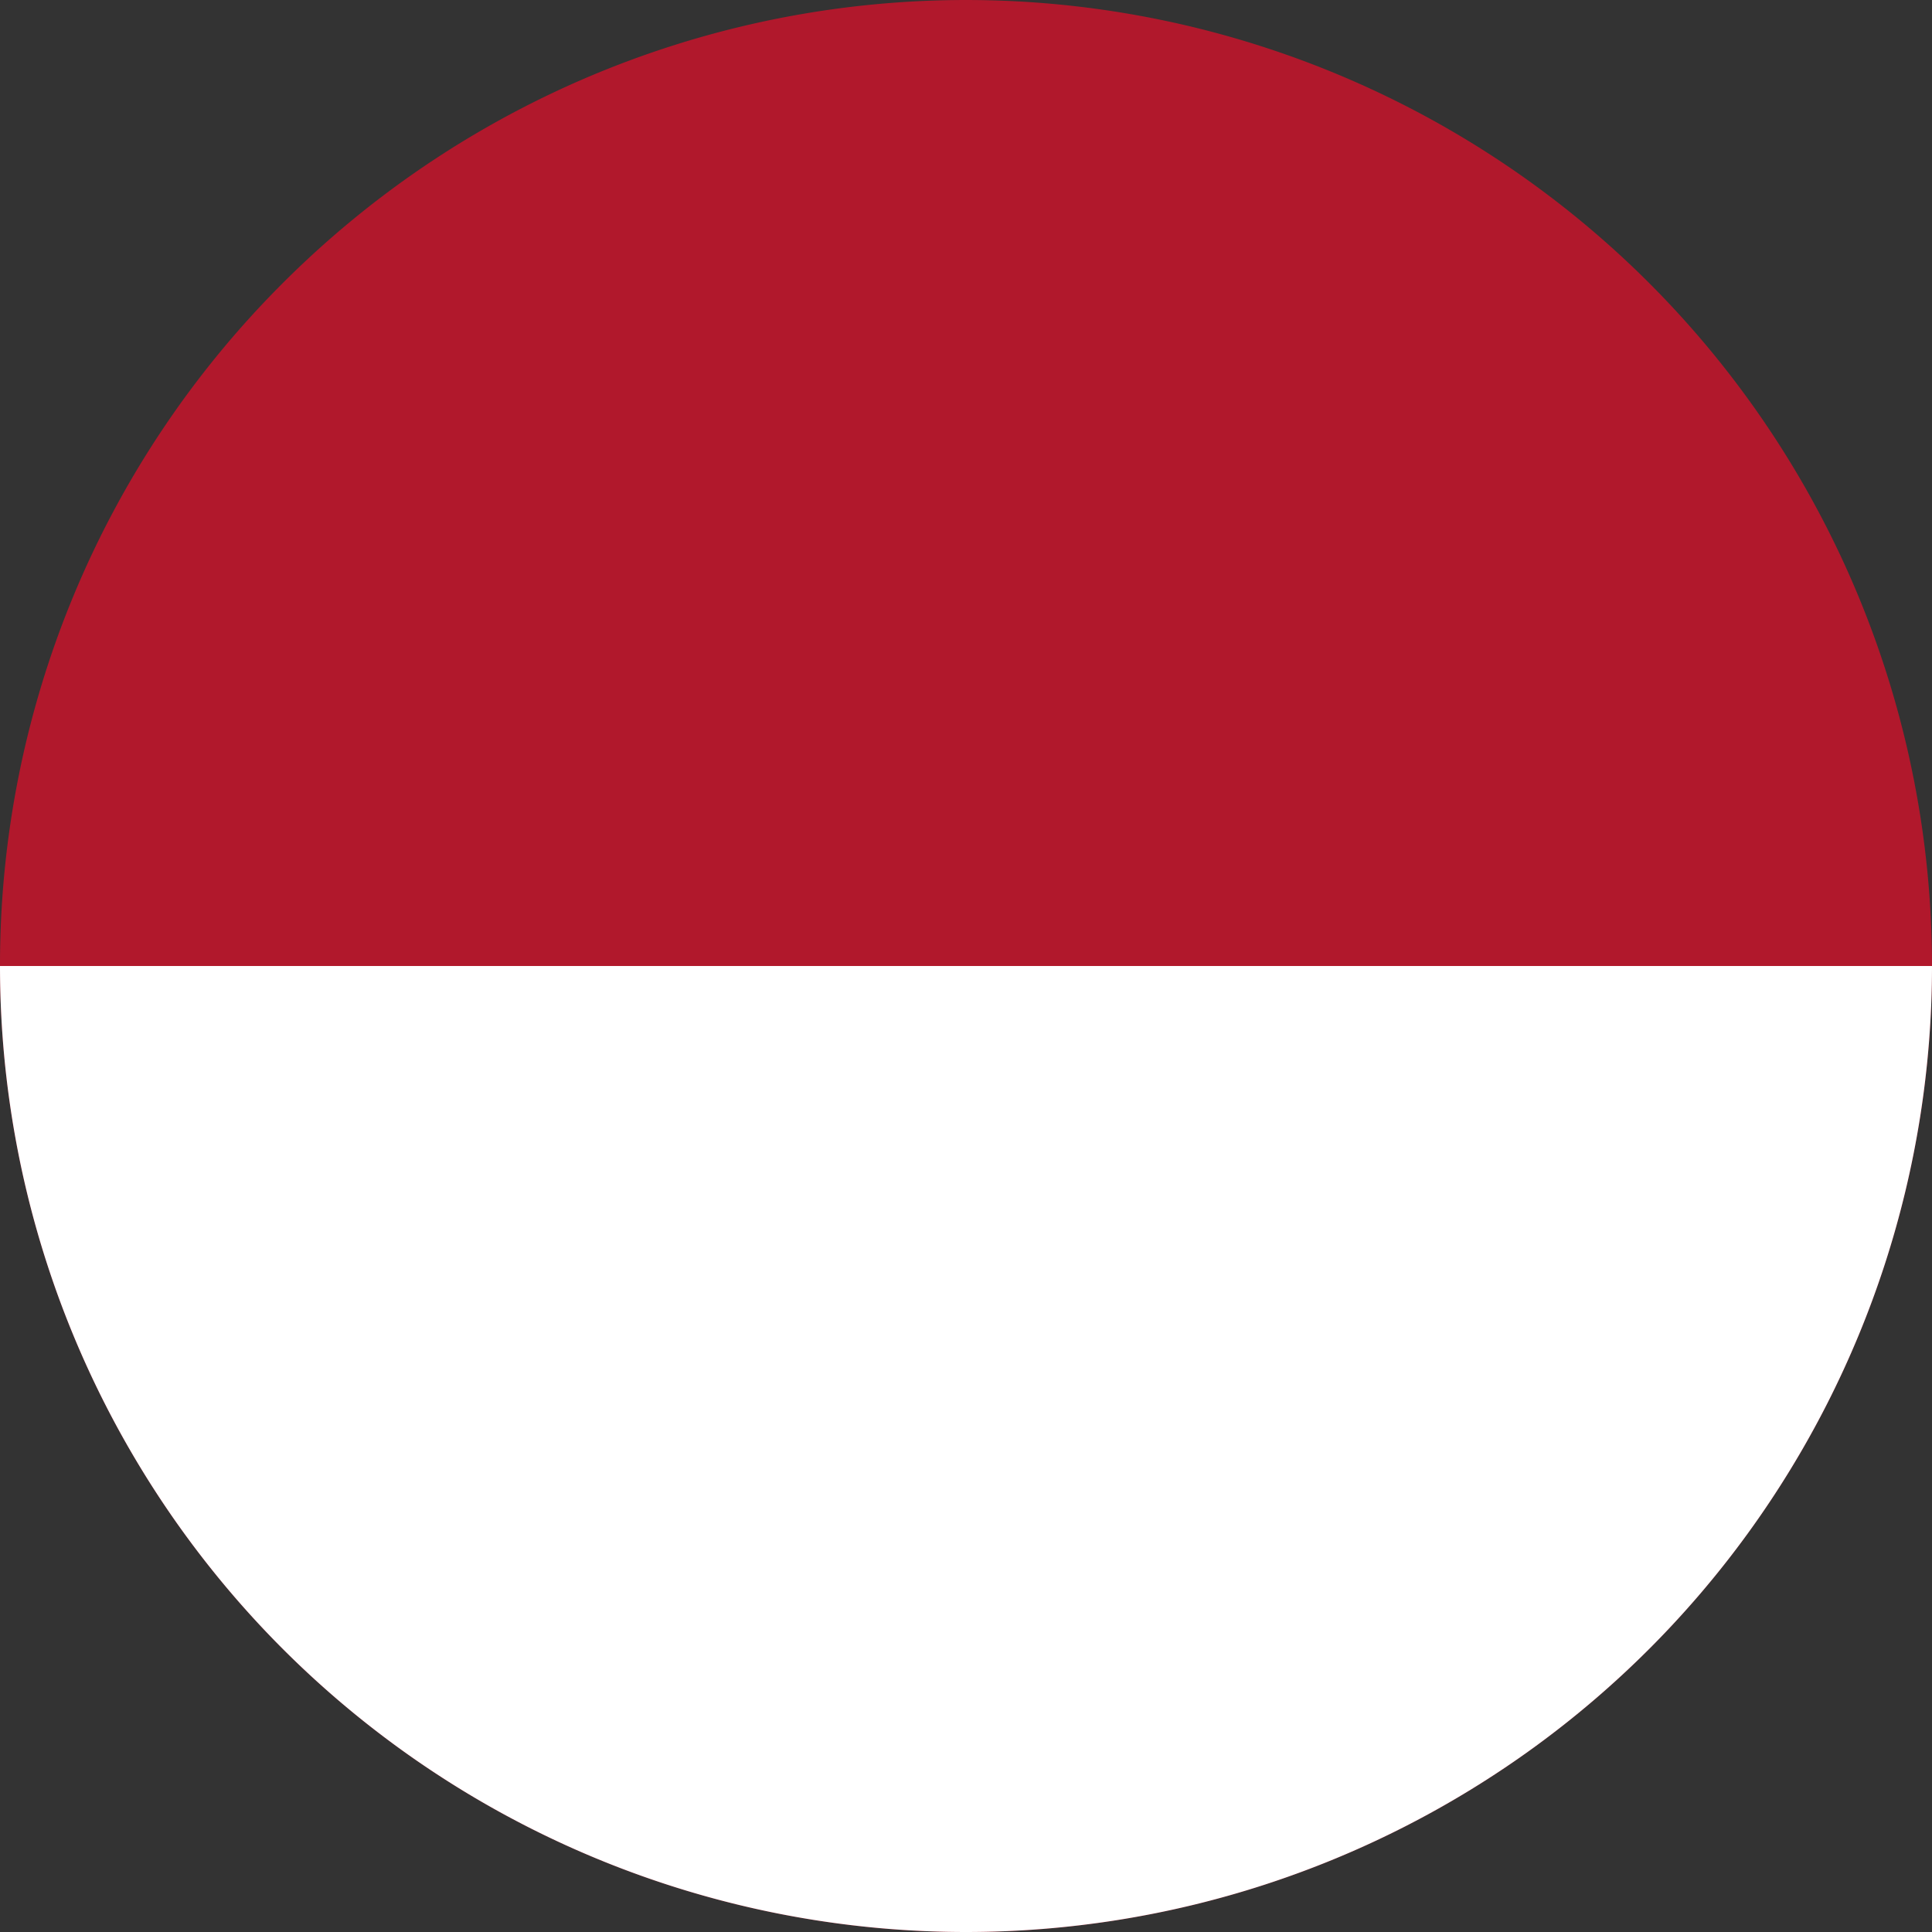
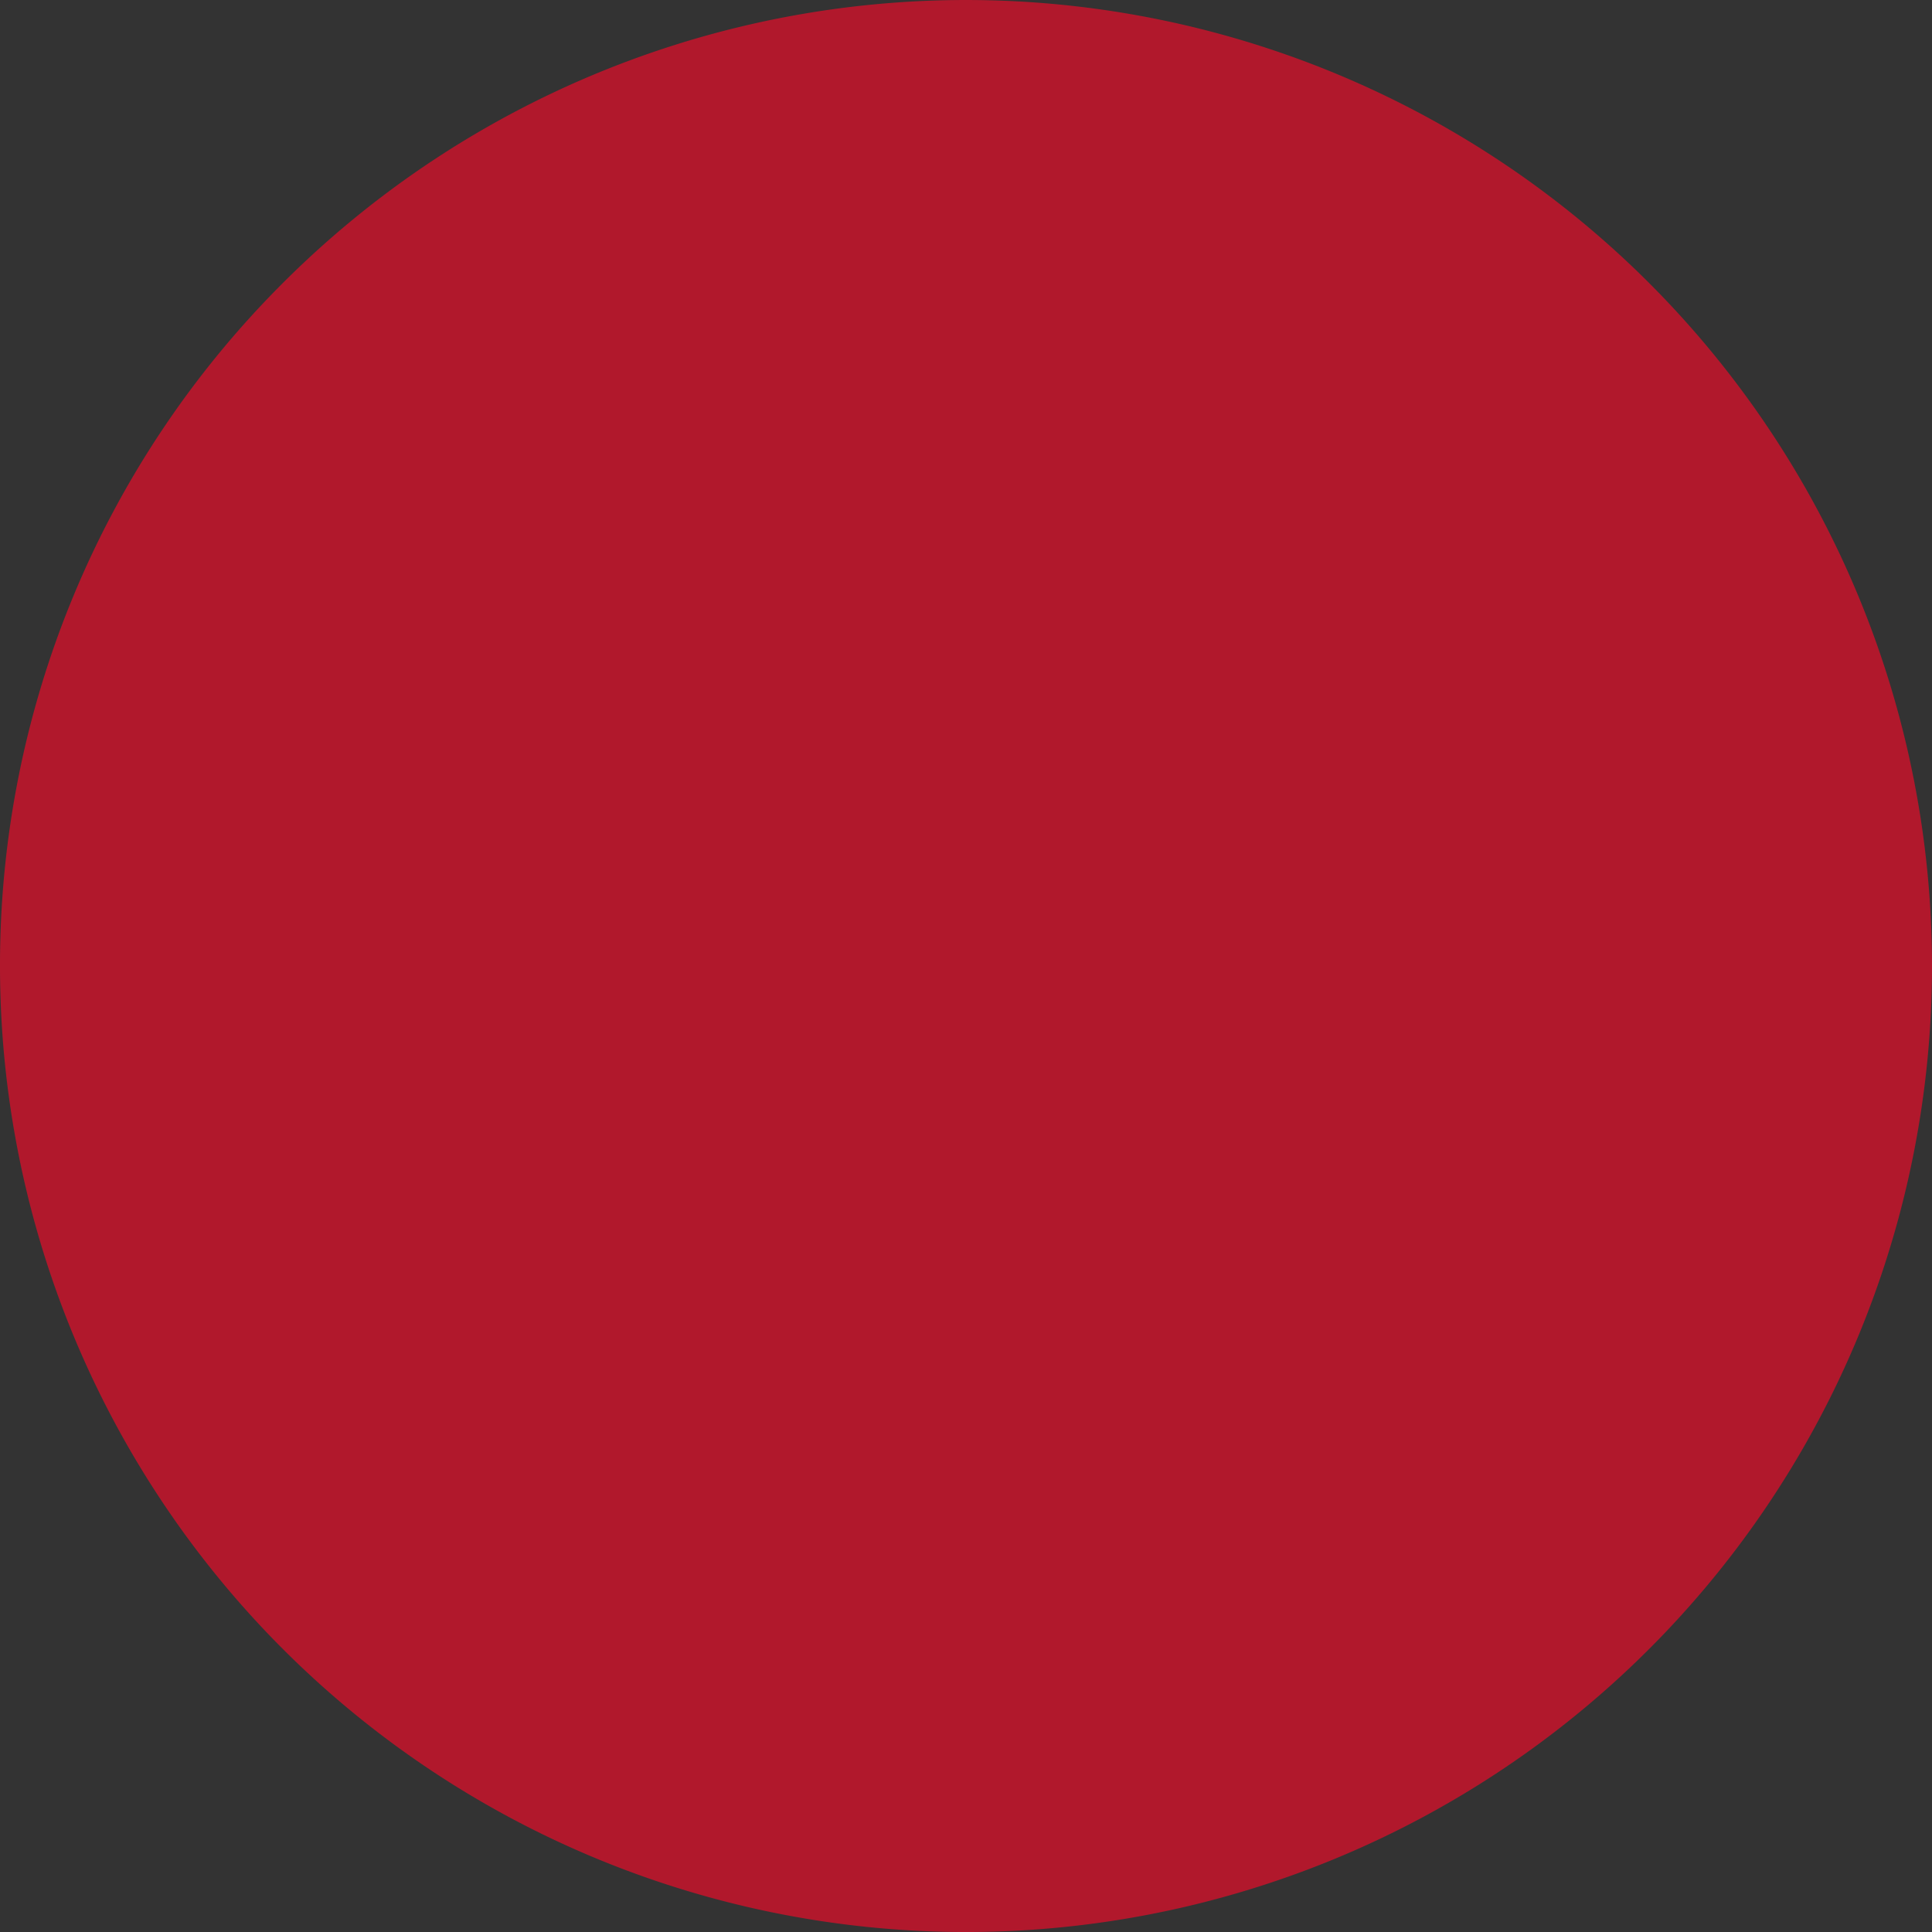
<svg xmlns="http://www.w3.org/2000/svg" width="60" height="60" viewBox="0 0 60 60">
  <rect x="0" y="0" width="60" height="60" fill="#333333" stroke="none" />
  <g id="indonesia" transform="translate(-3559.631 -827.176)">
    <path id="Path_3285" data-name="Path 3285" d="M3559.631,857.176a30,30,0,1,0,8.787-21.213A29.908,29.908,0,0,0,3559.631,857.176Z" transform="translate(0)" fill="#b1182c" fill-rule="evenodd" />
-     <path id="Path_3286" data-name="Path 3286" d="M3559.631,899.781h60a30,30,0,0,1-60,0Z" transform="translate(0 -42.605)" fill="#fff" fill-rule="evenodd" />
  </g>
</svg>